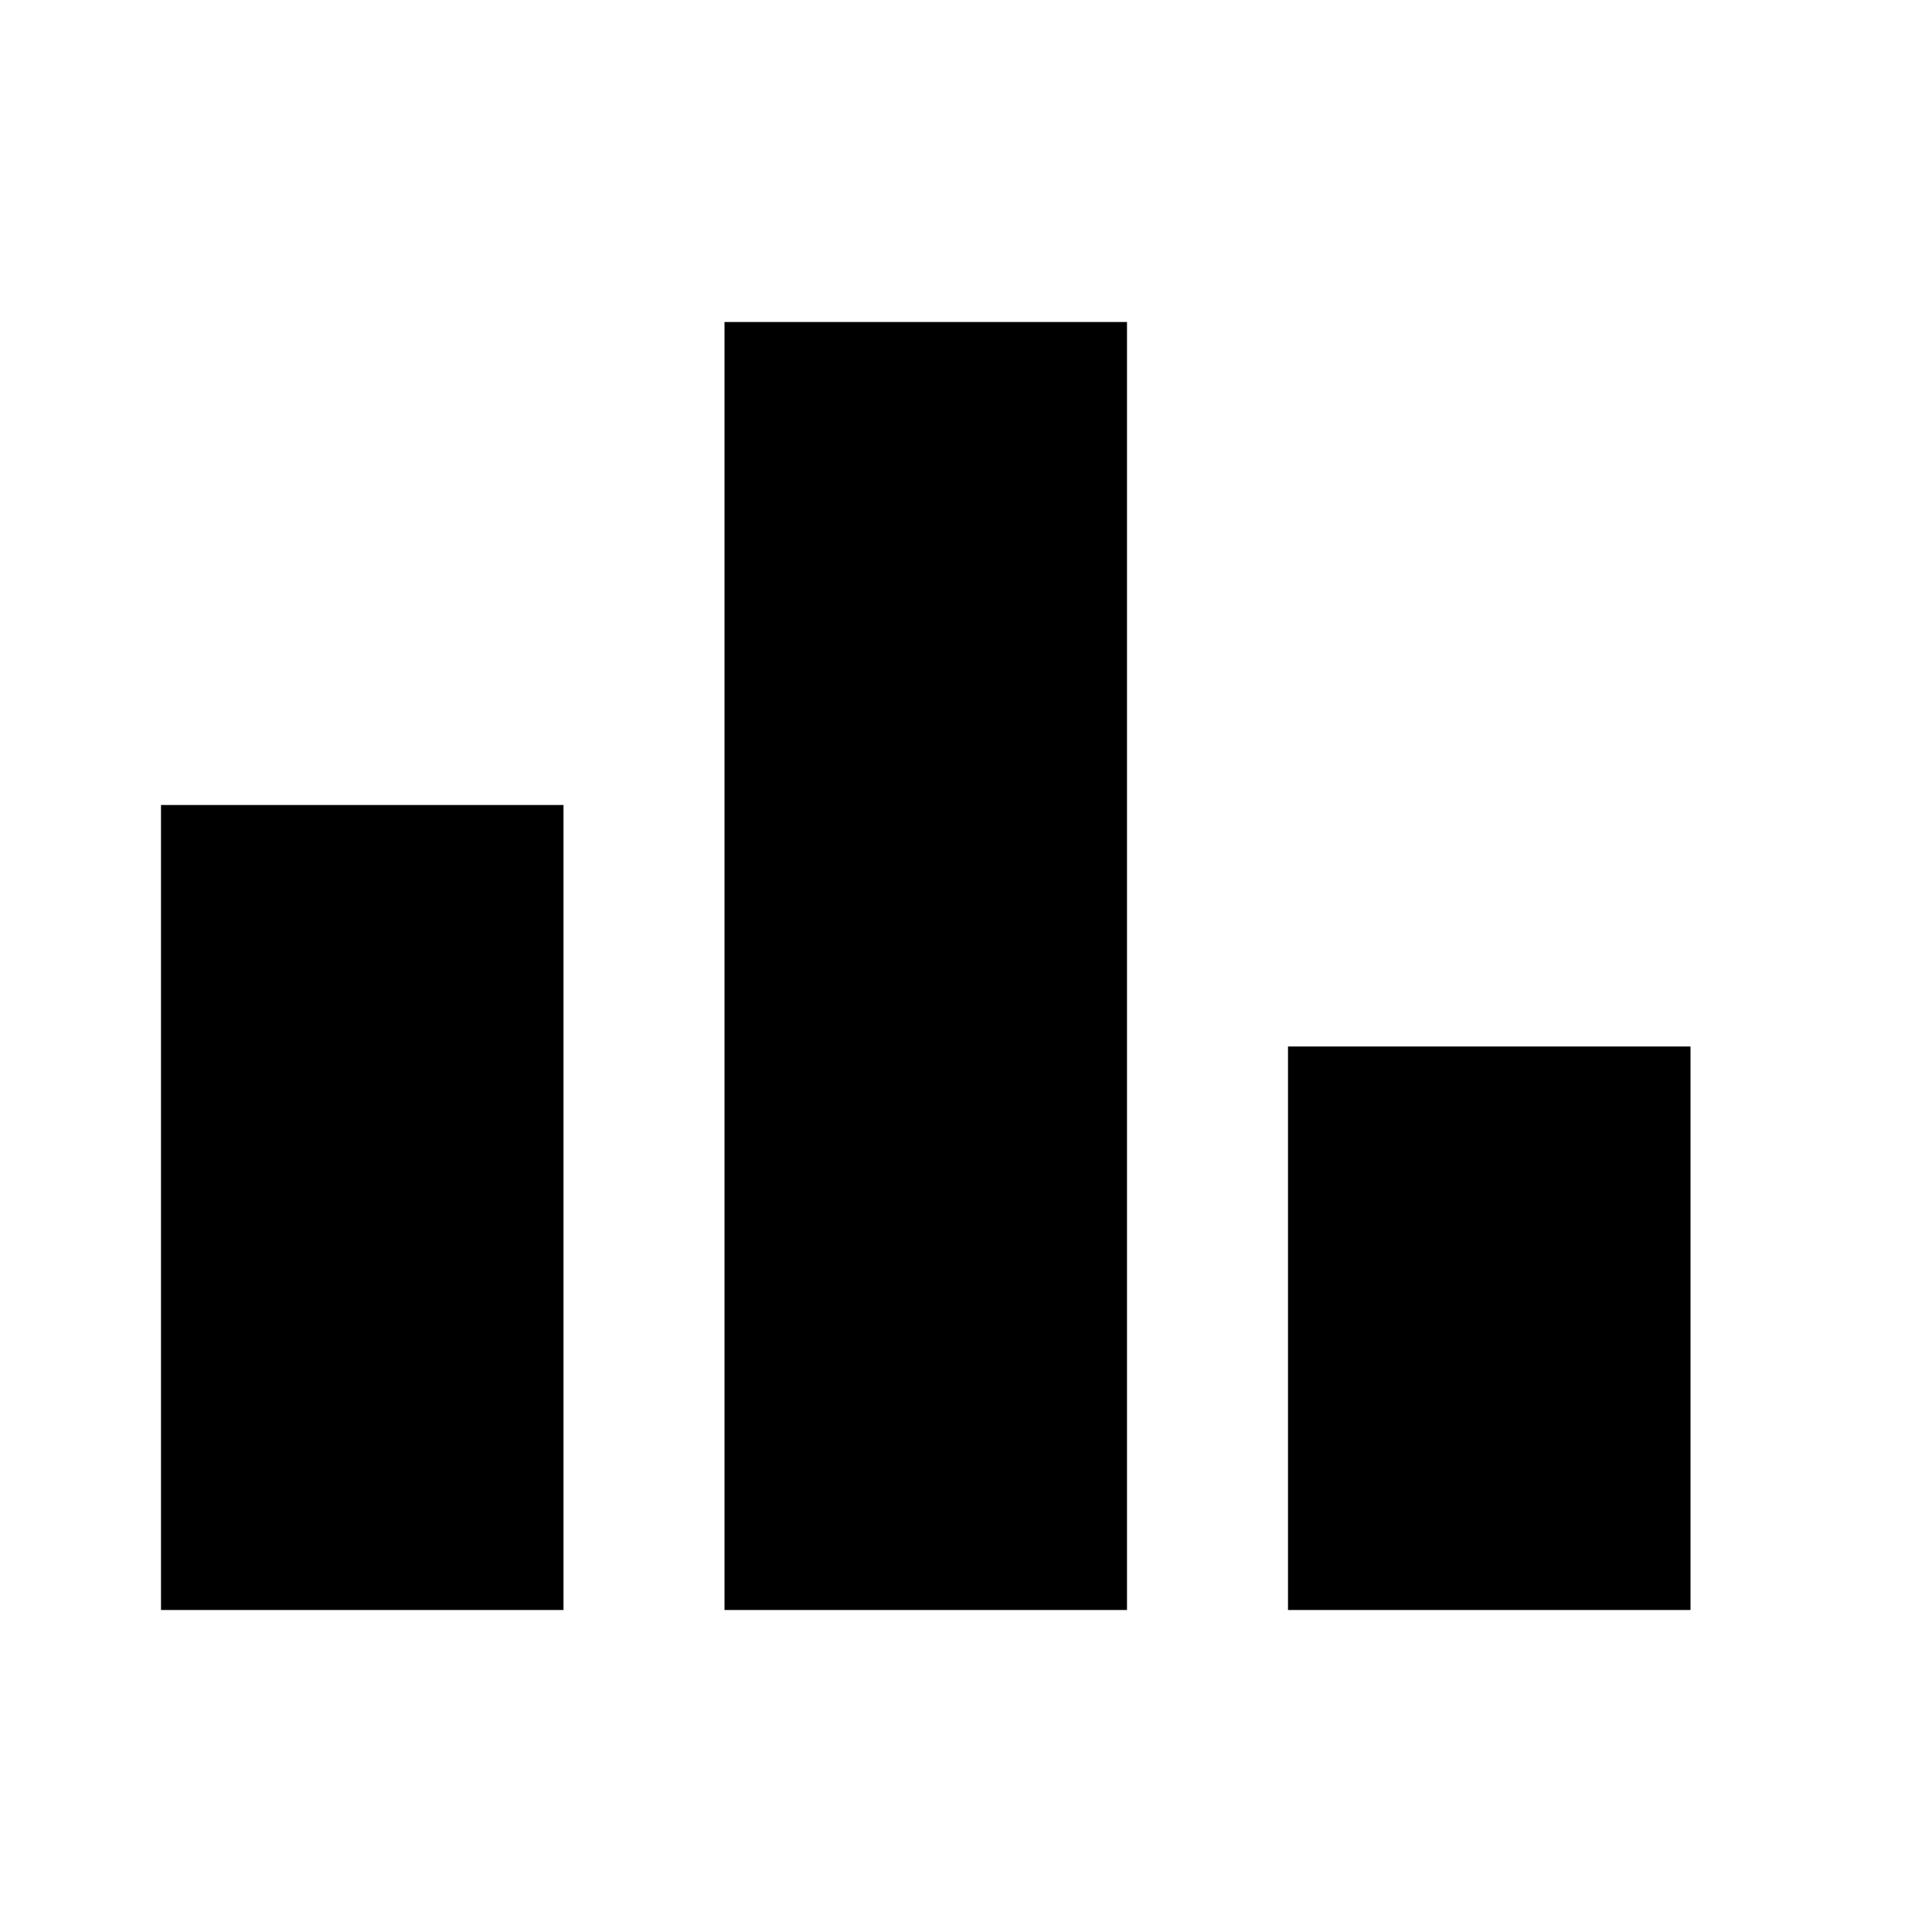
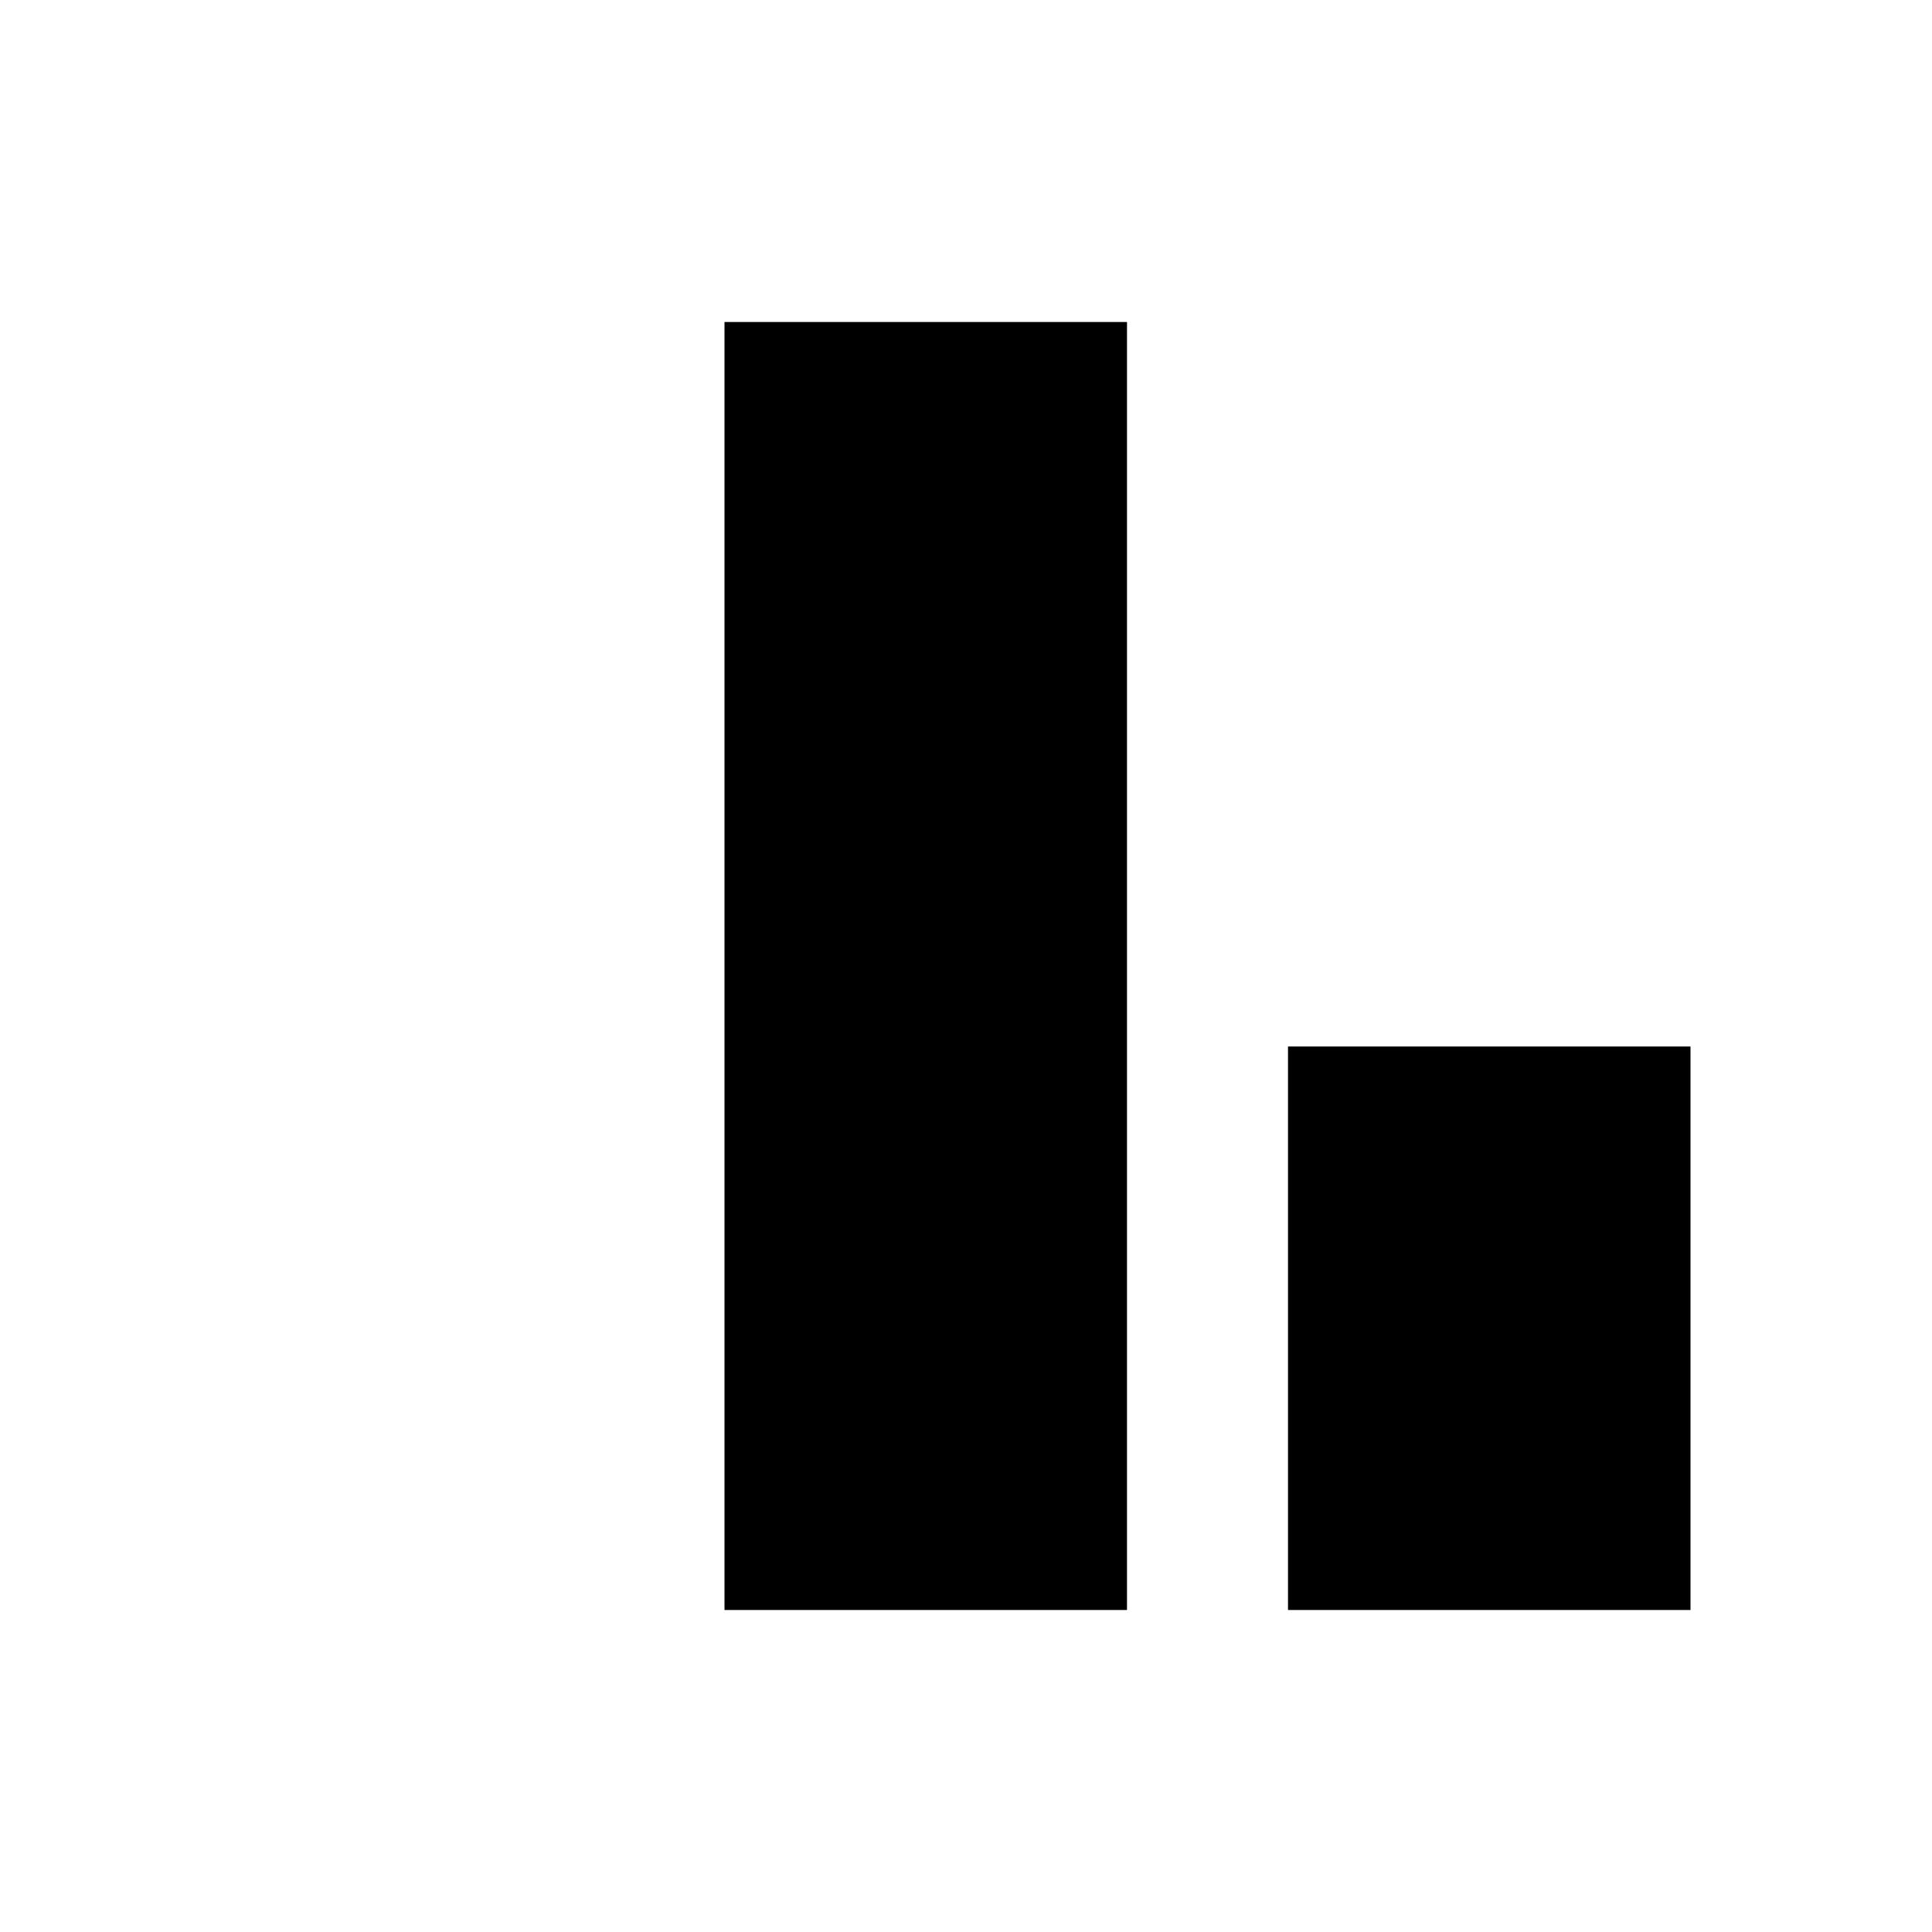
<svg xmlns="http://www.w3.org/2000/svg" width="24" height="24" viewBox="0 0 24 24" fill="none">
-   <path d="M2 20V10H7V20H2ZM9 20V4H14V20H9ZM16 20V13H21V20H16Z" fill="currentColor" />
+   <path d="M2 20V10H7H2ZM9 20V4H14V20H9ZM16 20V13H21V20H16Z" fill="currentColor" />
</svg>